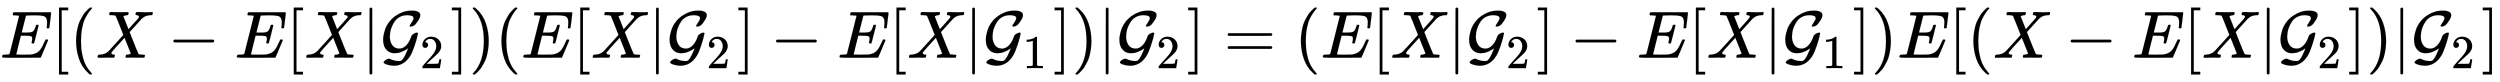
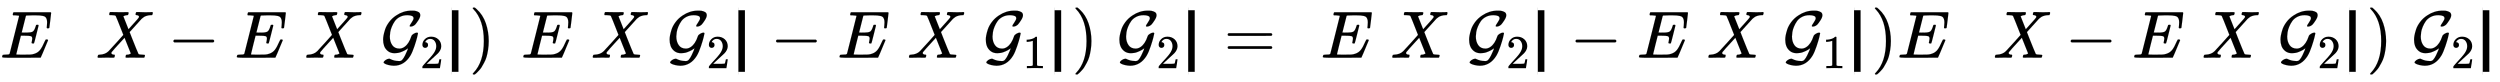
<svg xmlns="http://www.w3.org/2000/svg" xmlns:xlink="http://www.w3.org/1999/xlink" width="86.765ex" height="2.843ex" style="vertical-align: -0.838ex;" viewBox="0 -863.1 37357.1 1223.9" role="img" focusable="false" aria-labelledby="MathJax-SVG-1-Title">
  <title id="MathJax-SVG-1-Title">{\displaystyle E[(X-E[X|{\mathcal {G}}_{2}])(E[X|{\mathcal {G}}_{2}]-E[X|{\mathcal {G}}_{1}])|{\mathcal {G}}_{2}]=(E[X|{\mathcal {G}}_{2}]-E[X|{\mathcal {G}}_{1}])E[(X-E[X|{\mathcal {G}}_{2}])|{\mathcal {G}}_{2}]}</title>
  <defs aria-hidden="true">
    <path stroke-width="1" id="E1-MJMATHI-45" d="M492 213Q472 213 472 226Q472 230 477 250T482 285Q482 316 461 323T364 330H312Q311 328 277 192T243 52Q243 48 254 48T334 46Q428 46 458 48T518 61Q567 77 599 117T670 248Q680 270 683 272Q690 274 698 274Q718 274 718 261Q613 7 608 2Q605 0 322 0H133Q31 0 31 11Q31 13 34 25Q38 41 42 43T65 46Q92 46 125 49Q139 52 144 61Q146 66 215 342T285 622Q285 629 281 629Q273 632 228 634H197Q191 640 191 642T193 659Q197 676 203 680H757Q764 676 764 669Q764 664 751 557T737 447Q735 440 717 440H705Q698 445 698 453L701 476Q704 500 704 528Q704 558 697 578T678 609T643 625T596 632T532 634H485Q397 633 392 631Q388 629 386 622Q385 619 355 499T324 377Q347 376 372 376H398Q464 376 489 391T534 472Q538 488 540 490T557 493Q562 493 565 493T570 492T572 491T574 487T577 483L544 351Q511 218 508 216Q505 213 492 213Z" />
-     <path stroke-width="1" id="E1-MJMAIN-5B" d="M118 -250V750H255V710H158V-210H255V-250H118Z" />
-     <path stroke-width="1" id="E1-MJMAIN-28" d="M94 250Q94 319 104 381T127 488T164 576T202 643T244 695T277 729T302 750H315H319Q333 750 333 741Q333 738 316 720T275 667T226 581T184 443T167 250T184 58T225 -81T274 -167T316 -220T333 -241Q333 -250 318 -250H315H302L274 -226Q180 -141 137 -14T94 250Z" />
    <path stroke-width="1" id="E1-MJMATHI-58" d="M42 0H40Q26 0 26 11Q26 15 29 27Q33 41 36 43T55 46Q141 49 190 98Q200 108 306 224T411 342Q302 620 297 625Q288 636 234 637H206Q200 643 200 645T202 664Q206 677 212 683H226Q260 681 347 681Q380 681 408 681T453 682T473 682Q490 682 490 671Q490 670 488 658Q484 643 481 640T465 637Q434 634 411 620L488 426L541 485Q646 598 646 610Q646 628 622 635Q617 635 609 637Q594 637 594 648Q594 650 596 664Q600 677 606 683H618Q619 683 643 683T697 681T738 680Q828 680 837 683H845Q852 676 852 672Q850 647 840 637H824Q790 636 763 628T722 611T698 593L687 584Q687 585 592 480L505 384Q505 383 536 304T601 142T638 56Q648 47 699 46Q734 46 734 37Q734 35 732 23Q728 7 725 4T711 1Q708 1 678 1T589 2Q528 2 496 2T461 1Q444 1 444 10Q444 11 446 25Q448 35 450 39T455 44T464 46T480 47T506 54Q523 62 523 64Q522 64 476 181L429 299Q241 95 236 84Q232 76 232 72Q232 53 261 47Q262 47 267 47T273 46Q276 46 277 46T280 45T283 42T284 35Q284 26 282 19Q279 6 276 4T261 1Q258 1 243 1T201 2T142 2Q64 2 42 0Z" />
    <path stroke-width="1" id="E1-MJMAIN-2212" d="M84 237T84 250T98 270H679Q694 262 694 250T679 230H98Q84 237 84 250Z" />
-     <path stroke-width="1" id="E1-MJMAIN-7C" d="M139 -249H137Q125 -249 119 -235V251L120 737Q130 750 139 750Q152 750 159 735V-235Q151 -249 141 -249H139Z" />
    <path stroke-width="1" id="E1-MJCAL-47" d="M216 68Q155 68 115 100T59 177T44 273Q44 299 50 333T73 421T133 533T239 632Q346 704 466 704Q508 704 515 703Q555 696 577 681T599 635Q599 605 570 560T523 496Q490 466 455 466Q440 466 440 475T469 526T499 589Q499 605 489 617Q460 636 403 636Q343 636 295 611T220 548T174 464T150 382T144 318Q144 241 180 189T287 137Q325 137 359 160Q428 205 466 322Q472 342 501 359T551 376Q557 376 560 373T564 368L565 365Q560 341 551 302T512 173T451 31Q359 -119 204 -119Q163 -118 127 -109T74 -91T53 -77Q52 -75 52 -71Q52 -54 79 -35T132 -14H140L151 -19Q210 -49 281 -49H289Q312 -49 329 -31Q351 -7 372 36T405 109T416 142L408 136Q401 131 392 125T369 111T338 96T303 82T261 72T216 68Z" />
    <path stroke-width="1" id="E1-MJMAIN-32" d="M109 429Q82 429 66 447T50 491Q50 562 103 614T235 666Q326 666 387 610T449 465Q449 422 429 383T381 315T301 241Q265 210 201 149L142 93L218 92Q375 92 385 97Q392 99 409 186V189H449V186Q448 183 436 95T421 3V0H50V19V31Q50 38 56 46T86 81Q115 113 136 137Q145 147 170 174T204 211T233 244T261 278T284 308T305 340T320 369T333 401T340 431T343 464Q343 527 309 573T212 619Q179 619 154 602T119 569T109 550Q109 549 114 549Q132 549 151 535T170 489Q170 464 154 447T109 429Z" />
-     <path stroke-width="1" id="E1-MJMAIN-5D" d="M22 710V750H159V-250H22V-210H119V710H22Z" />
+     <path stroke-width="1" id="E1-MJMAIN-5D" d="M22 710V750V-250H22V-210H119V710H22Z" />
    <path stroke-width="1" id="E1-MJMAIN-29" d="M60 749L64 750Q69 750 74 750H86L114 726Q208 641 251 514T294 250Q294 182 284 119T261 12T224 -76T186 -143T145 -194T113 -227T90 -246Q87 -249 86 -250H74Q66 -250 63 -250T58 -247T55 -238Q56 -237 66 -225Q221 -64 221 250T66 725Q56 737 55 738Q55 746 60 749Z" />
    <path stroke-width="1" id="E1-MJMAIN-31" d="M213 578L200 573Q186 568 160 563T102 556H83V602H102Q149 604 189 617T245 641T273 663Q275 666 285 666Q294 666 302 660V361L303 61Q310 54 315 52T339 48T401 46H427V0H416Q395 3 257 3Q121 3 100 0H88V46H114Q136 46 152 46T177 47T193 50T201 52T207 57T213 61V578Z" />
    <path stroke-width="1" id="E1-MJMAIN-3D" d="M56 347Q56 360 70 367H707Q722 359 722 347Q722 336 708 328L390 327H72Q56 332 56 347ZM56 153Q56 168 72 173H708Q722 163 722 153Q722 140 707 133H70Q56 140 56 153Z" />
  </defs>
  <g stroke="currentColor" fill="currentColor" stroke-width="0" transform="matrix(1 0 0 -1 0 0)" aria-hidden="true">
    <use xlink:href="#E1-MJMATHI-45" x="0" y="0" />
    <use xlink:href="#E1-MJMAIN-5B" x="764" y="0" />
    <use xlink:href="#E1-MJMAIN-28" x="1043" y="0" />
    <use xlink:href="#E1-MJMATHI-58" x="1432" y="0" />
    <use xlink:href="#E1-MJMAIN-2212" x="2507" y="0" />
    <use xlink:href="#E1-MJMATHI-45" x="3507" y="0" />
    <use xlink:href="#E1-MJMAIN-5B" x="4272" y="0" />
    <use xlink:href="#E1-MJMATHI-58" x="4550" y="0" />
    <use xlink:href="#E1-MJMAIN-7C" x="5403" y="0" />
    <g transform="translate(5681,0)">
      <use xlink:href="#E1-MJCAL-47" x="0" y="0" />
      <use transform="scale(0.707)" xlink:href="#E1-MJMAIN-32" x="842" y="-220" />
    </g>
    <use xlink:href="#E1-MJMAIN-5D" x="6731" y="0" />
    <use xlink:href="#E1-MJMAIN-29" x="7009" y="0" />
    <use xlink:href="#E1-MJMAIN-28" x="7399" y="0" />
    <use xlink:href="#E1-MJMATHI-45" x="7788" y="0" />
    <use xlink:href="#E1-MJMAIN-5B" x="8553" y="0" />
    <use xlink:href="#E1-MJMATHI-58" x="8831" y="0" />
    <use xlink:href="#E1-MJMAIN-7C" x="9684" y="0" />
    <g transform="translate(9962,0)">
      <use xlink:href="#E1-MJCAL-47" x="0" y="0" />
      <use transform="scale(0.707)" xlink:href="#E1-MJMAIN-32" x="842" y="-220" />
    </g>
    <use xlink:href="#E1-MJMAIN-5D" x="11012" y="0" />
    <use xlink:href="#E1-MJMAIN-2212" x="11512" y="0" />
    <use xlink:href="#E1-MJMATHI-45" x="12513" y="0" />
    <use xlink:href="#E1-MJMAIN-5B" x="13278" y="0" />
    <use xlink:href="#E1-MJMATHI-58" x="13556" y="0" />
    <use xlink:href="#E1-MJMAIN-7C" x="14409" y="0" />
    <g transform="translate(14687,0)">
      <use xlink:href="#E1-MJCAL-47" x="0" y="0" />
      <use transform="scale(0.707)" xlink:href="#E1-MJMAIN-31" x="842" y="-220" />
    </g>
    <use xlink:href="#E1-MJMAIN-5D" x="15737" y="0" />
    <use xlink:href="#E1-MJMAIN-29" x="16015" y="0" />
    <use xlink:href="#E1-MJMAIN-7C" x="16405" y="0" />
    <g transform="translate(16683,0)">
      <use xlink:href="#E1-MJCAL-47" x="0" y="0" />
      <use transform="scale(0.707)" xlink:href="#E1-MJMAIN-32" x="842" y="-220" />
    </g>
    <use xlink:href="#E1-MJMAIN-5D" x="17733" y="0" />
    <use xlink:href="#E1-MJMAIN-3D" x="18289" y="0" />
    <use xlink:href="#E1-MJMAIN-28" x="19345" y="0" />
    <use xlink:href="#E1-MJMATHI-45" x="19735" y="0" />
    <use xlink:href="#E1-MJMAIN-5B" x="20499" y="0" />
    <use xlink:href="#E1-MJMATHI-58" x="20778" y="0" />
    <use xlink:href="#E1-MJMAIN-7C" x="21630" y="0" />
    <g transform="translate(21909,0)">
      <use xlink:href="#E1-MJCAL-47" x="0" y="0" />
      <use transform="scale(0.707)" xlink:href="#E1-MJMAIN-32" x="842" y="-220" />
    </g>
    <use xlink:href="#E1-MJMAIN-5D" x="22958" y="0" />
    <use xlink:href="#E1-MJMAIN-2212" x="23459" y="0" />
    <use xlink:href="#E1-MJMATHI-45" x="24459" y="0" />
    <use xlink:href="#E1-MJMAIN-5B" x="25224" y="0" />
    <use xlink:href="#E1-MJMATHI-58" x="25502" y="0" />
    <use xlink:href="#E1-MJMAIN-7C" x="26355" y="0" />
    <g transform="translate(26633,0)">
      <use xlink:href="#E1-MJCAL-47" x="0" y="0" />
      <use transform="scale(0.707)" xlink:href="#E1-MJMAIN-31" x="842" y="-220" />
    </g>
    <use xlink:href="#E1-MJMAIN-5D" x="27683" y="0" />
    <use xlink:href="#E1-MJMAIN-29" x="27961" y="0" />
    <use xlink:href="#E1-MJMATHI-45" x="28351" y="0" />
    <use xlink:href="#E1-MJMAIN-5B" x="29115" y="0" />
    <use xlink:href="#E1-MJMAIN-28" x="29394" y="0" />
    <use xlink:href="#E1-MJMATHI-58" x="29783" y="0" />
    <use xlink:href="#E1-MJMAIN-2212" x="30858" y="0" />
    <use xlink:href="#E1-MJMATHI-45" x="31859" y="0" />
    <use xlink:href="#E1-MJMAIN-5B" x="32623" y="0" />
    <use xlink:href="#E1-MJMATHI-58" x="32902" y="0" />
    <use xlink:href="#E1-MJMAIN-7C" x="33754" y="0" />
    <g transform="translate(34033,0)">
      <use xlink:href="#E1-MJCAL-47" x="0" y="0" />
      <use transform="scale(0.707)" xlink:href="#E1-MJMAIN-32" x="842" y="-220" />
    </g>
    <use xlink:href="#E1-MJMAIN-5D" x="35082" y="0" />
    <use xlink:href="#E1-MJMAIN-29" x="35361" y="0" />
    <use xlink:href="#E1-MJMAIN-7C" x="35750" y="0" />
    <g transform="translate(36029,0)">
      <use xlink:href="#E1-MJCAL-47" x="0" y="0" />
      <use transform="scale(0.707)" xlink:href="#E1-MJMAIN-32" x="842" y="-220" />
    </g>
    <use xlink:href="#E1-MJMAIN-5D" x="37078" y="0" />
  </g>
</svg>